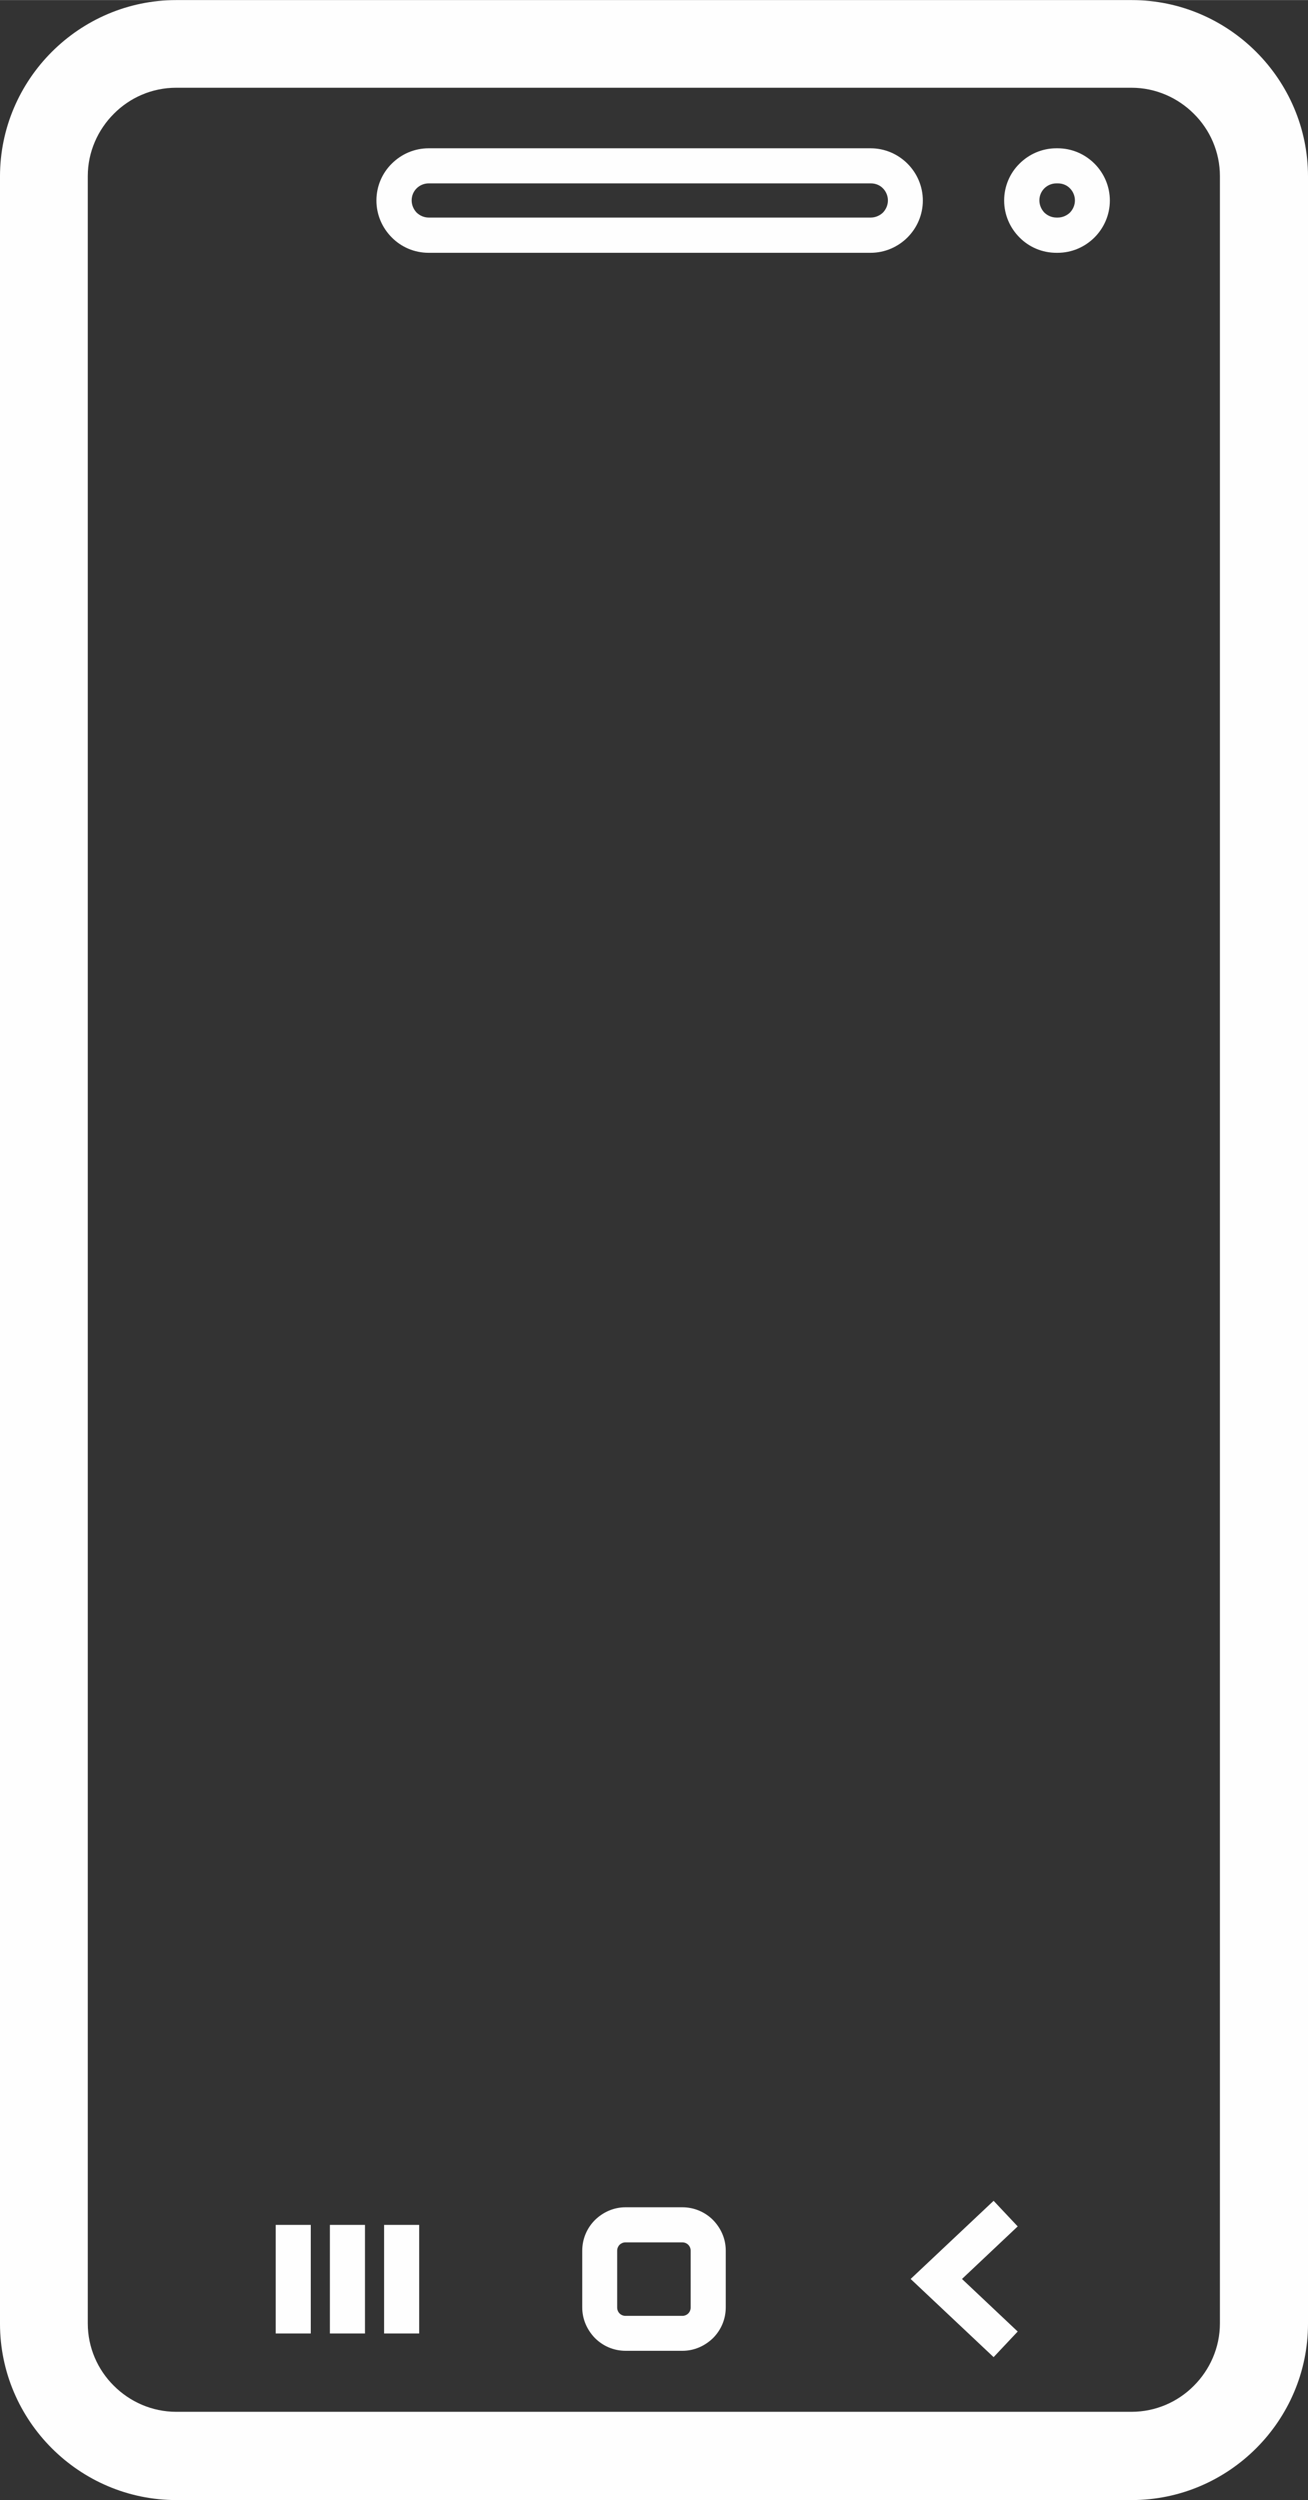
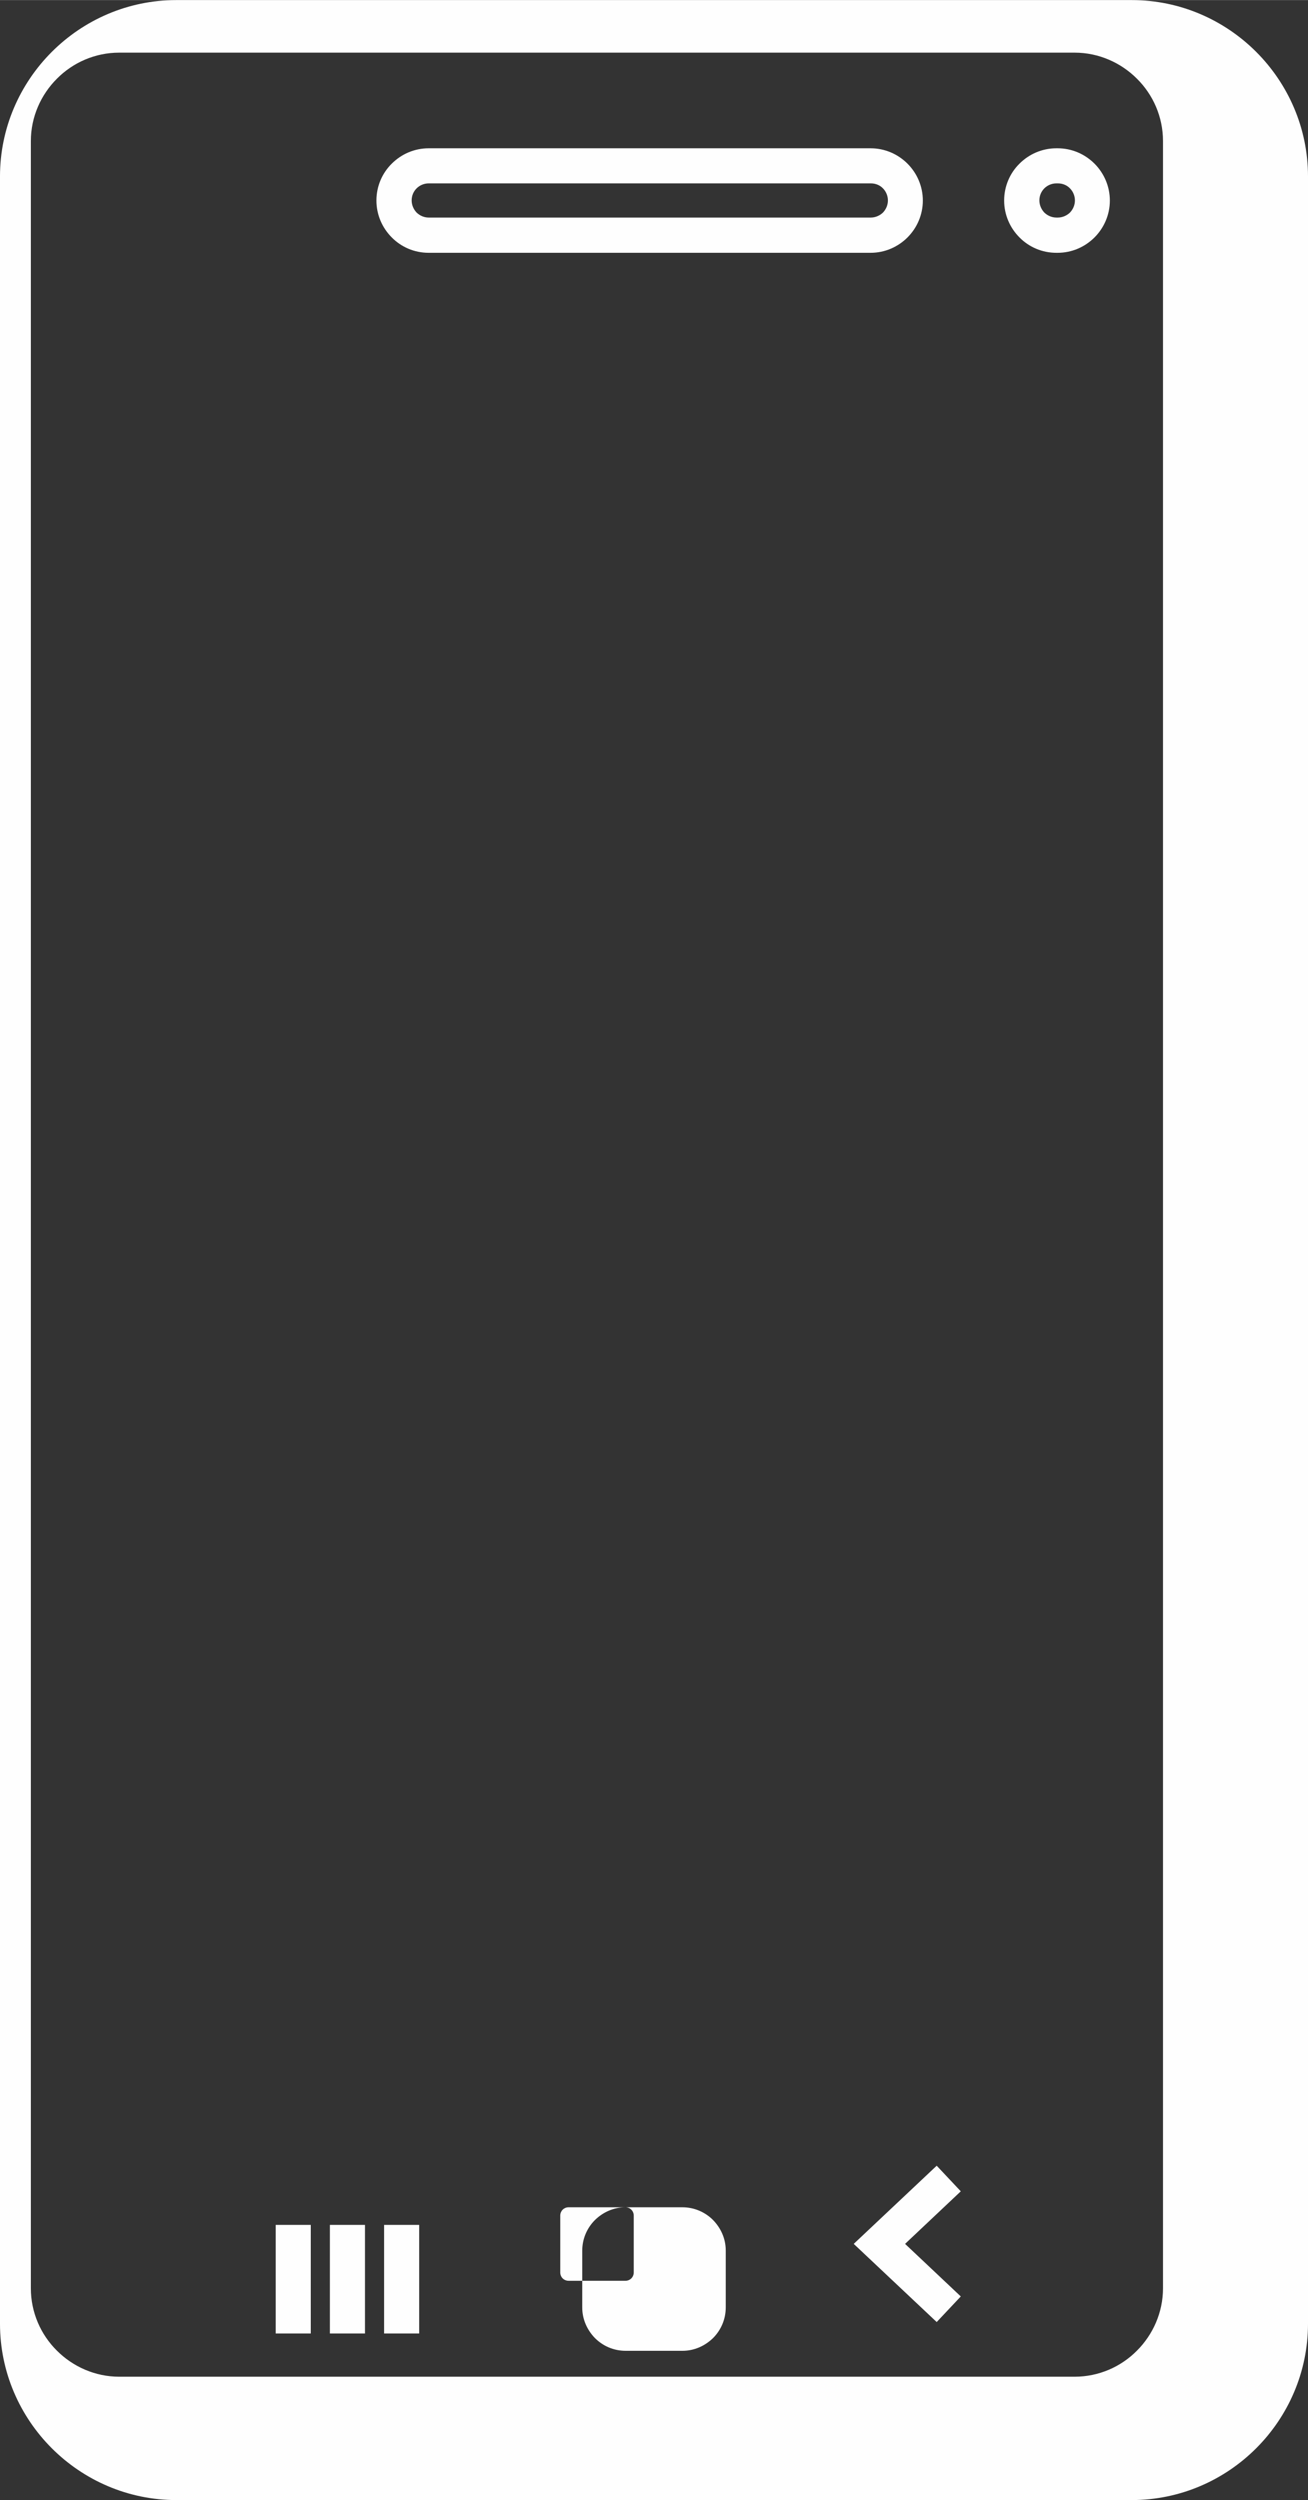
<svg xmlns="http://www.w3.org/2000/svg" xml:space="preserve" width="7.442mm" height="14.221mm" version="1.1" style="shape-rendering:geometricPrecision; text-rendering:geometricPrecision; image-rendering:optimizeQuality; fill-rule:evenodd; clip-rule:evenodd" viewBox="0 0 86.87 165.99">
  <rect x="0" y="0" width="86.87" height="165.99" fill="#333333" stroke="none" />
  <defs>
    <style type="text/css"> .fil0 {fill:#FEFEFE;fill-rule:nonzero} </style>
  </defs>
  <g id="Слой_x0020_1">
-     <path class="fil0" d="M11.71 0l63.45 0c3.22,0 6.15,1.32 8.27,3.44 2.12,2.12 3.44,5.05 3.44,8.27l0 142.57c0,3.22 -1.32,6.15 -3.44,8.27 -2.12,2.12 -5.05,3.44 -8.27,3.44l-63.45 0c-3.22,0 -6.15,-1.32 -8.27,-3.44 -2.12,-2.12 -3.44,-5.05 -3.44,-8.27l0 -142.57c0,-3.22 1.32,-6.15 3.44,-8.27 2.12,-2.12 5.05,-3.44 8.27,-3.44zm58.45 9.84l0.08 0c0.95,0 1.82,0.39 2.45,1.02 0.63,0.63 1.02,1.5 1.02,2.45 0,0.95 -0.39,1.82 -1.02,2.45 -0.63,0.63 -1.5,1.02 -2.45,1.02l-0.08 0c-0.96,0 -1.83,-0.39 -2.45,-1.02 -0.63,-0.63 -1.02,-1.5 -1.02,-2.45 0,-0.96 0.39,-1.83 1.02,-2.45 0.63,-0.63 1.5,-1.02 2.45,-1.02zm0.08 2.33l-0.08 0c-0.31,0 -0.6,0.13 -0.8,0.33 -0.21,0.21 -0.33,0.49 -0.33,0.8 0,0.31 0.13,0.6 0.33,0.81 0.21,0.2 0.49,0.33 0.81,0.33l0.08 0c0.31,0 0.6,-0.13 0.81,-0.33 0.2,-0.21 0.33,-0.49 0.33,-0.81 0,-0.31 -0.13,-0.6 -0.33,-0.8 -0.2,-0.21 -0.49,-0.33 -0.8,-0.33zm-41.77 -2.33l29.35 0c0.95,0 1.82,0.39 2.45,1.02 0.63,0.63 1.02,1.5 1.02,2.45 0,0.95 -0.39,1.82 -1.02,2.45 -0.63,0.63 -1.5,1.02 -2.45,1.02l-29.35 0c-0.96,0 -1.83,-0.39 -2.45,-1.02 -0.63,-0.63 -1.02,-1.5 -1.02,-2.45 0,-0.96 0.39,-1.83 1.02,-2.45 0.63,-0.63 1.5,-1.02 2.45,-1.02zm29.35 2.33l-29.35 0c-0.31,0 -0.6,0.13 -0.8,0.33 -0.21,0.21 -0.33,0.49 -0.33,0.8 0,0.31 0.13,0.6 0.33,0.81 0.21,0.2 0.49,0.33 0.81,0.33l29.35 0c0.31,0 0.6,-0.13 0.81,-0.33 0.2,-0.21 0.33,-0.49 0.33,-0.81 0,-0.31 -0.13,-0.6 -0.33,-0.8 -0.2,-0.21 -0.49,-0.33 -0.8,-0.33zm-29.98 135.55l0 7.21 -2.33 0 0 -7.21 2.33 0zm-7.2 0l0 7.21 -2.33 0 0 -7.21 2.33 0zm3.6 0l0 7.21 -2.33 0 0 -7.21 2.33 0zm17.3 -1.17l3.78 0c0.79,0 1.51,0.32 2.03,0.84 0.52,0.53 0.85,1.24 0.85,2.03l0 3.78c0,0.79 -0.32,1.51 -0.84,2.03 -0.53,0.52 -1.25,0.85 -2.03,0.85l-3.78 0c-0.79,0 -1.51,-0.32 -2.03,-0.84 -0.52,-0.53 -0.85,-1.25 -0.85,-2.03l0 -3.78c0,-0.79 0.32,-1.51 0.84,-2.03 0.53,-0.52 1.24,-0.85 2.03,-0.85zm3.78 2.33l-3.78 0c-0.15,0 -0.29,0.06 -0.39,0.16 -0.1,0.1 -0.16,0.24 -0.16,0.39l0 3.78c0,0.15 0.06,0.29 0.16,0.39 0.1,0.1 0.24,0.16 0.39,0.16l3.78 0c0.15,0 0.29,-0.06 0.39,-0.16 0.1,-0.1 0.16,-0.24 0.16,-0.39l0 -3.78c0,-0.15 -0.06,-0.29 -0.16,-0.39 -0.1,-0.1 -0.24,-0.16 -0.39,-0.16zm20.67 7.62l-5.51 -5.19 5.51 -5.19 1.6 1.7 -3.7 3.49 3.7 3.49 -1.6 1.7zm9.16 -150.68l-63.45 0c-1.61,0 -3.08,0.66 -4.14,1.73 -1.06,1.06 -1.73,2.53 -1.73,4.14l0 142.57c0,1.61 0.66,3.08 1.73,4.14 1.06,1.06 2.53,1.73 4.14,1.73l63.45 0c1.61,0 3.08,-0.66 4.14,-1.73 1.06,-1.06 1.73,-2.53 1.73,-4.14l0 -142.57c0,-1.61 -0.66,-3.08 -1.73,-4.14 -1.06,-1.06 -2.53,-1.73 -4.14,-1.73z" />
+     <path class="fil0" d="M11.71 0l63.45 0c3.22,0 6.15,1.32 8.27,3.44 2.12,2.12 3.44,5.05 3.44,8.27l0 142.57c0,3.22 -1.32,6.15 -3.44,8.27 -2.12,2.12 -5.05,3.44 -8.27,3.44l-63.45 0c-3.22,0 -6.15,-1.32 -8.27,-3.44 -2.12,-2.12 -3.44,-5.05 -3.44,-8.27l0 -142.57c0,-3.22 1.32,-6.15 3.44,-8.27 2.12,-2.12 5.05,-3.44 8.27,-3.44zm58.45 9.84l0.08 0c0.95,0 1.82,0.39 2.45,1.02 0.63,0.63 1.02,1.5 1.02,2.45 0,0.95 -0.39,1.82 -1.02,2.45 -0.63,0.63 -1.5,1.02 -2.45,1.02l-0.08 0c-0.96,0 -1.83,-0.39 -2.45,-1.02 -0.63,-0.63 -1.02,-1.5 -1.02,-2.45 0,-0.96 0.39,-1.83 1.02,-2.45 0.63,-0.63 1.5,-1.02 2.45,-1.02zm0.08 2.33l-0.08 0c-0.31,0 -0.6,0.13 -0.8,0.33 -0.21,0.21 -0.33,0.49 -0.33,0.8 0,0.31 0.13,0.6 0.33,0.81 0.21,0.2 0.49,0.33 0.81,0.33l0.08 0c0.31,0 0.6,-0.13 0.81,-0.33 0.2,-0.21 0.33,-0.49 0.33,-0.81 0,-0.31 -0.13,-0.6 -0.33,-0.8 -0.2,-0.21 -0.49,-0.33 -0.8,-0.33zm-41.77 -2.33l29.35 0c0.95,0 1.82,0.39 2.45,1.02 0.63,0.63 1.02,1.5 1.02,2.45 0,0.95 -0.39,1.82 -1.02,2.45 -0.63,0.63 -1.5,1.02 -2.45,1.02l-29.35 0c-0.96,0 -1.83,-0.39 -2.45,-1.02 -0.63,-0.63 -1.02,-1.5 -1.02,-2.45 0,-0.96 0.39,-1.83 1.02,-2.45 0.63,-0.63 1.5,-1.02 2.45,-1.02zm29.35 2.33l-29.35 0c-0.31,0 -0.6,0.13 -0.8,0.33 -0.21,0.21 -0.33,0.49 -0.33,0.8 0,0.31 0.13,0.6 0.33,0.81 0.21,0.2 0.49,0.33 0.81,0.33l29.35 0c0.31,0 0.6,-0.13 0.81,-0.33 0.2,-0.21 0.33,-0.49 0.33,-0.81 0,-0.31 -0.13,-0.6 -0.33,-0.8 -0.2,-0.21 -0.49,-0.33 -0.8,-0.33zm-29.98 135.55l0 7.21 -2.33 0 0 -7.21 2.33 0zm-7.2 0l0 7.21 -2.33 0 0 -7.21 2.33 0zm3.6 0l0 7.21 -2.33 0 0 -7.21 2.33 0zm17.3 -1.17l3.78 0c0.79,0 1.51,0.32 2.03,0.84 0.52,0.53 0.85,1.24 0.85,2.03l0 3.78c0,0.79 -0.32,1.51 -0.84,2.03 -0.53,0.52 -1.25,0.85 -2.03,0.85l-3.78 0c-0.79,0 -1.51,-0.32 -2.03,-0.84 -0.52,-0.53 -0.85,-1.25 -0.85,-2.03l0 -3.78c0,-0.79 0.32,-1.51 0.84,-2.03 0.53,-0.52 1.24,-0.85 2.03,-0.85zl-3.78 0c-0.15,0 -0.29,0.06 -0.39,0.16 -0.1,0.1 -0.16,0.24 -0.16,0.39l0 3.78c0,0.15 0.06,0.29 0.16,0.39 0.1,0.1 0.24,0.16 0.39,0.16l3.78 0c0.15,0 0.29,-0.06 0.39,-0.16 0.1,-0.1 0.16,-0.24 0.16,-0.39l0 -3.78c0,-0.15 -0.06,-0.29 -0.16,-0.39 -0.1,-0.1 -0.24,-0.16 -0.39,-0.16zm20.67 7.62l-5.51 -5.19 5.51 -5.19 1.6 1.7 -3.7 3.49 3.7 3.49 -1.6 1.7zm9.16 -150.68l-63.45 0c-1.61,0 -3.08,0.66 -4.14,1.73 -1.06,1.06 -1.73,2.53 -1.73,4.14l0 142.57c0,1.61 0.66,3.08 1.73,4.14 1.06,1.06 2.53,1.73 4.14,1.73l63.45 0c1.61,0 3.08,-0.66 4.14,-1.73 1.06,-1.06 1.73,-2.53 1.73,-4.14l0 -142.57c0,-1.61 -0.66,-3.08 -1.73,-4.14 -1.06,-1.06 -2.53,-1.73 -4.14,-1.73z" />
  </g>
</svg>